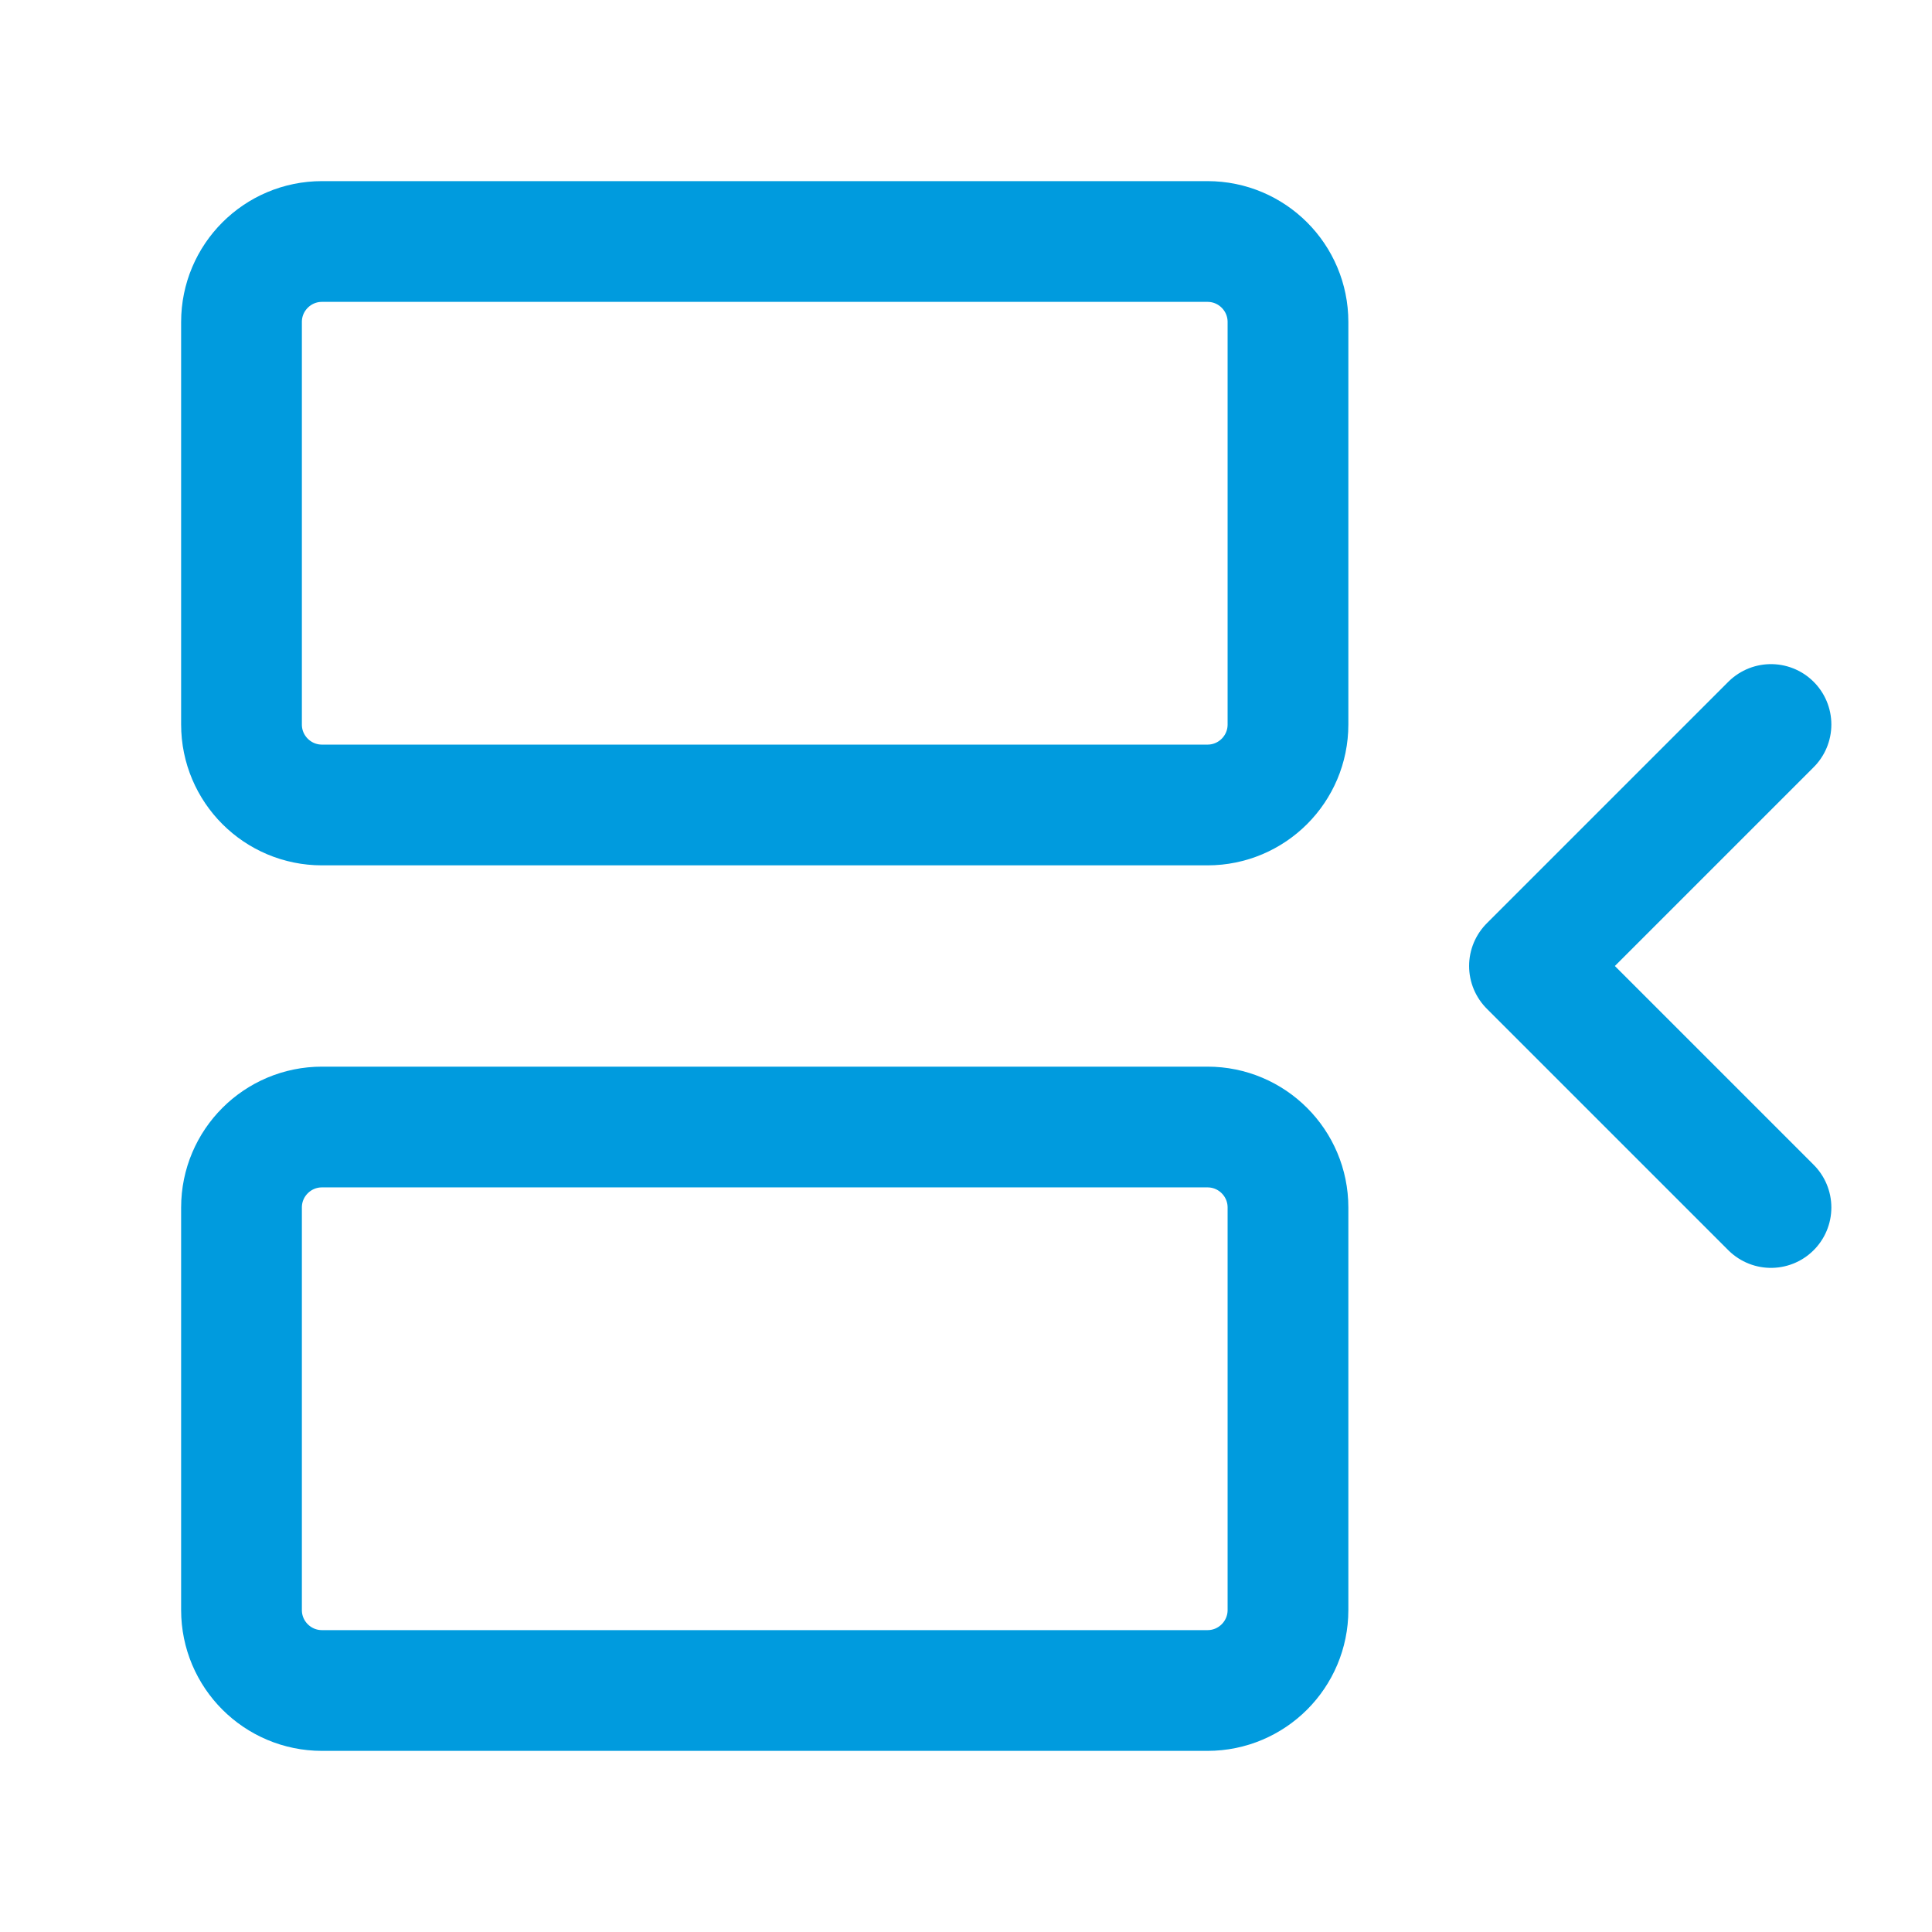
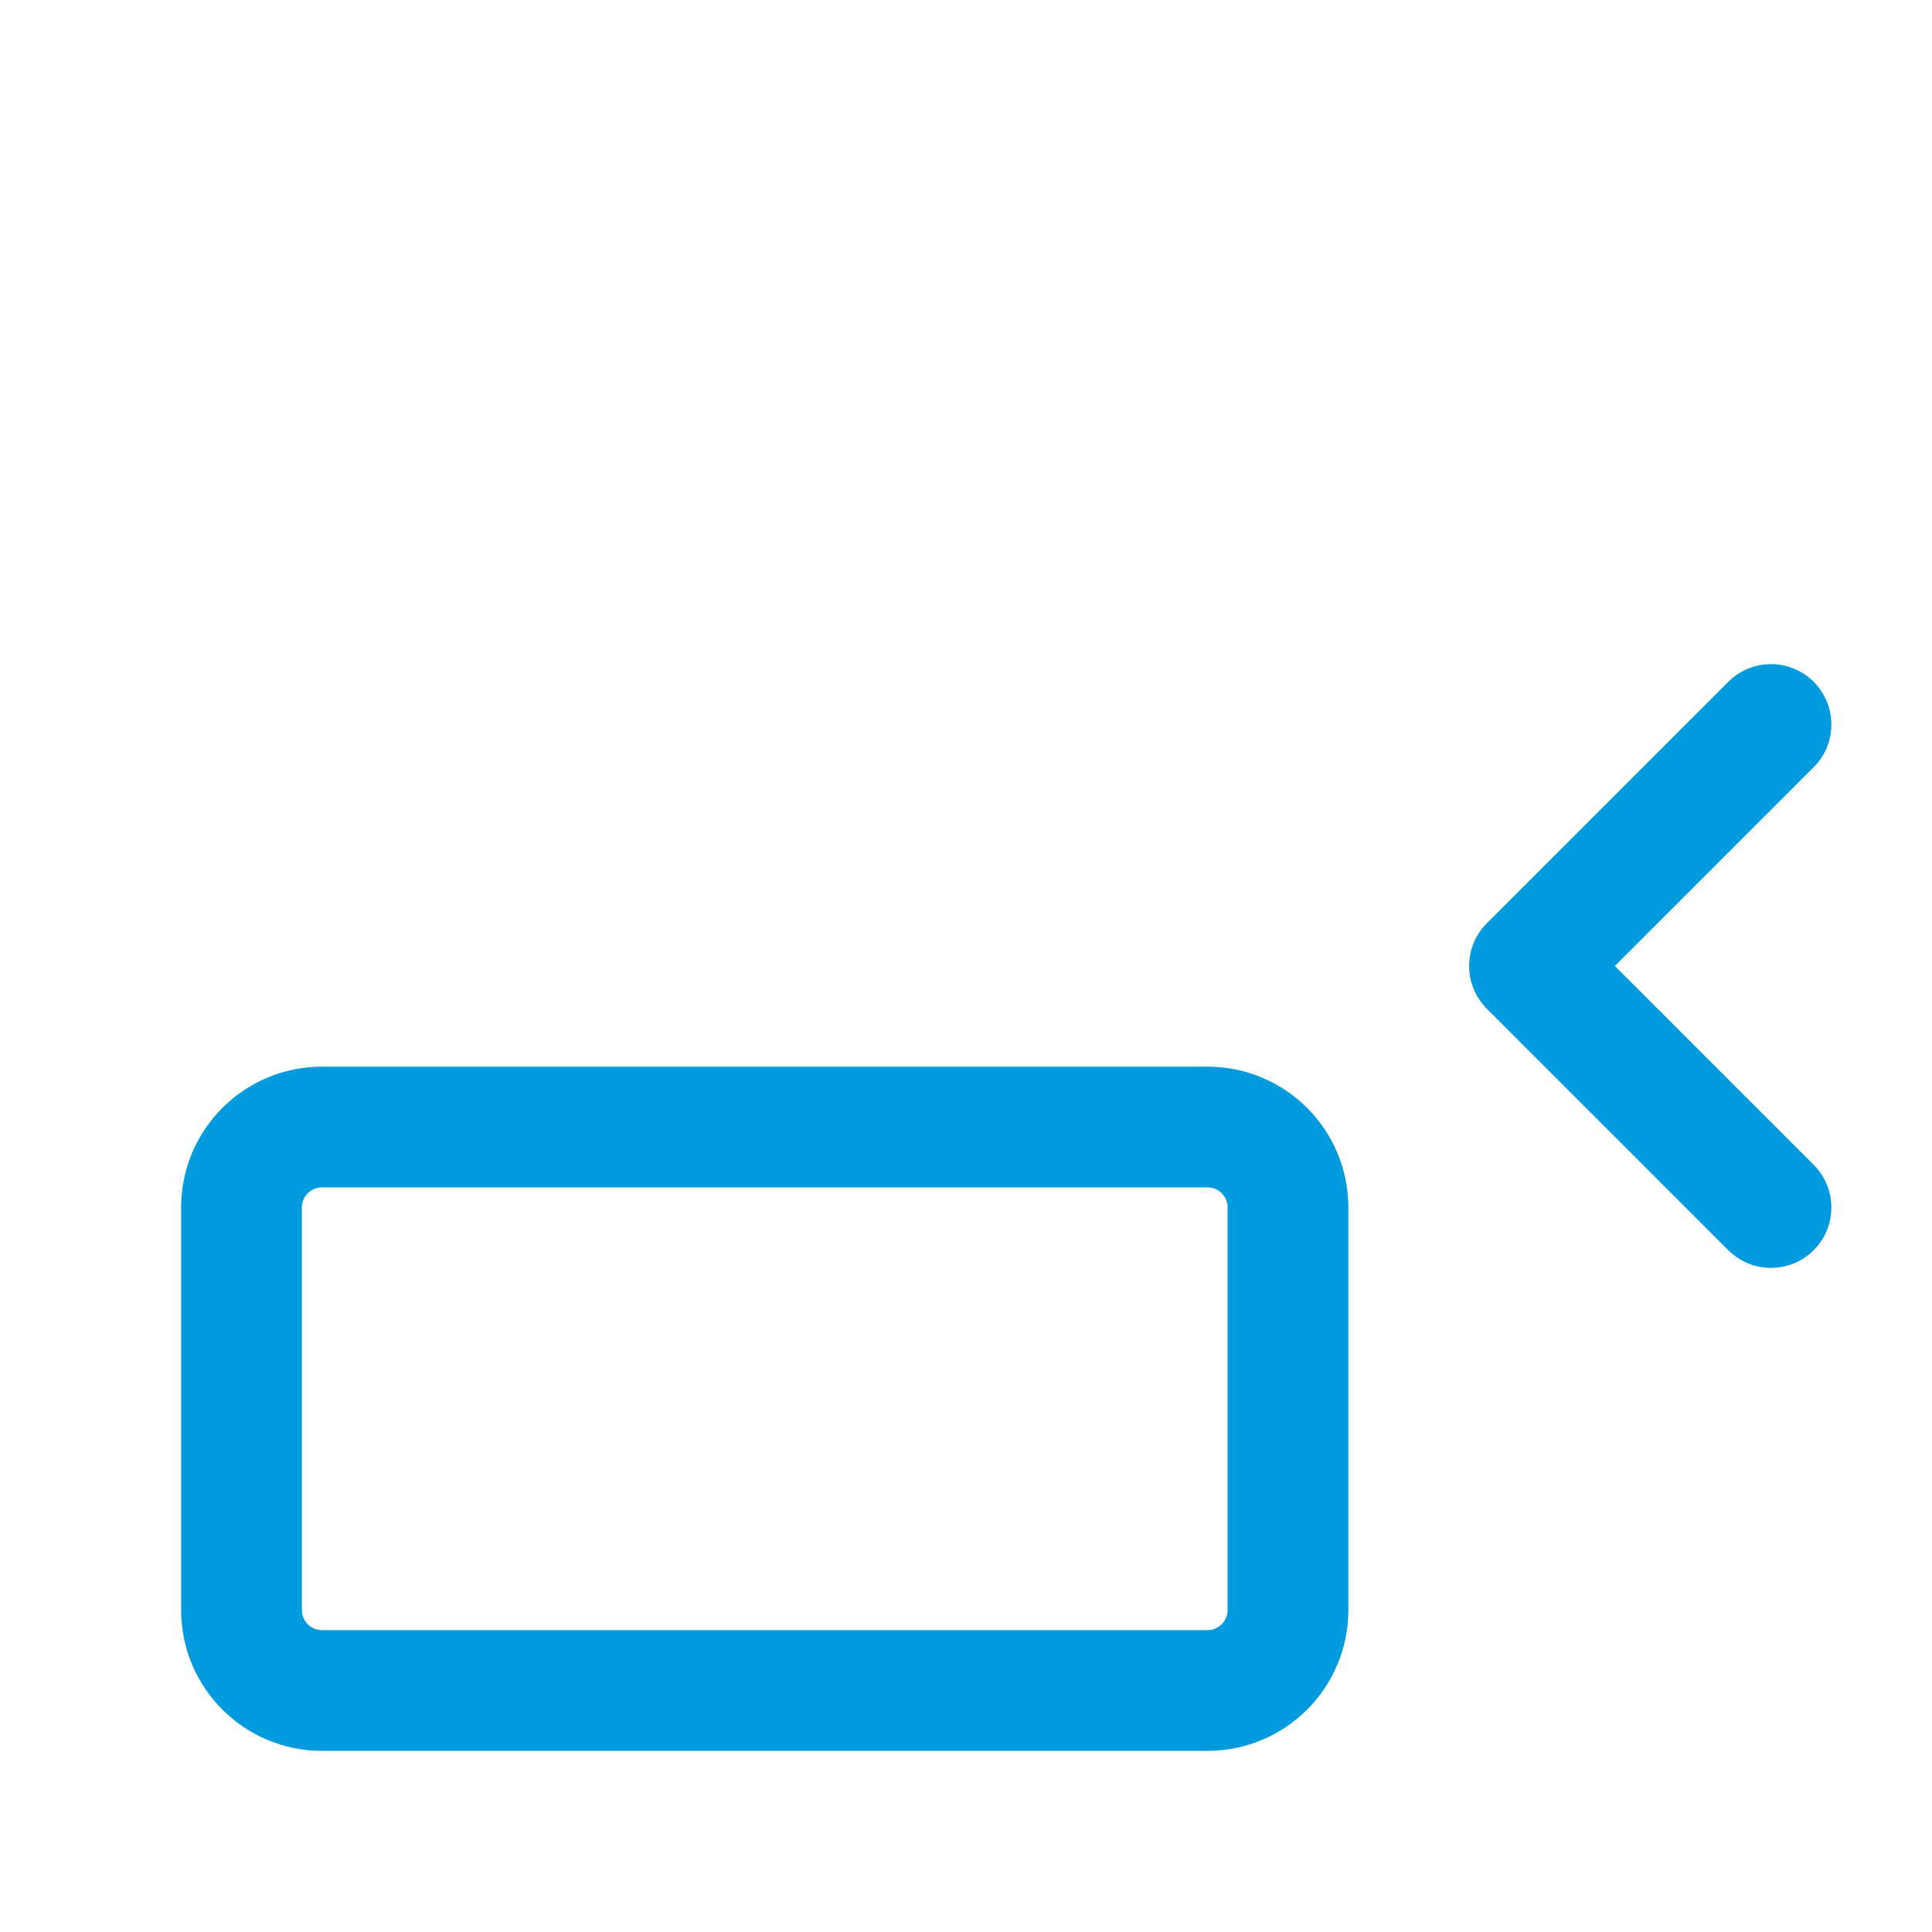
<svg xmlns="http://www.w3.org/2000/svg" width="32" height="32" viewBox="0 0 32 32" fill="none">
-   <path d="M20 4H5.333C4.597 4 4 4.597 4 5.333V12C4 12.736 4.597 13.333 5.333 13.333H20C20.736 13.333 21.333 12.736 21.333 12V5.333C21.333 4.597 20.736 4 20 4Z" stroke="#009BDE" stroke-width="2" stroke-linecap="round" stroke-linejoin="round" />
  <path d="M29.333 20L25.333 16L29.333 12" stroke="#009BDE" stroke-width="2" stroke-linecap="round" stroke-linejoin="round" />
  <path d="M20 18.667H5.333C4.597 18.667 4 19.264 4 20V26.667C4 27.403 4.597 28 5.333 28H20C20.736 28 21.333 27.403 21.333 26.667V20C21.333 19.264 20.736 18.667 20 18.667Z" stroke="#009BDE" stroke-width="2" stroke-linecap="round" stroke-linejoin="round" />
</svg>